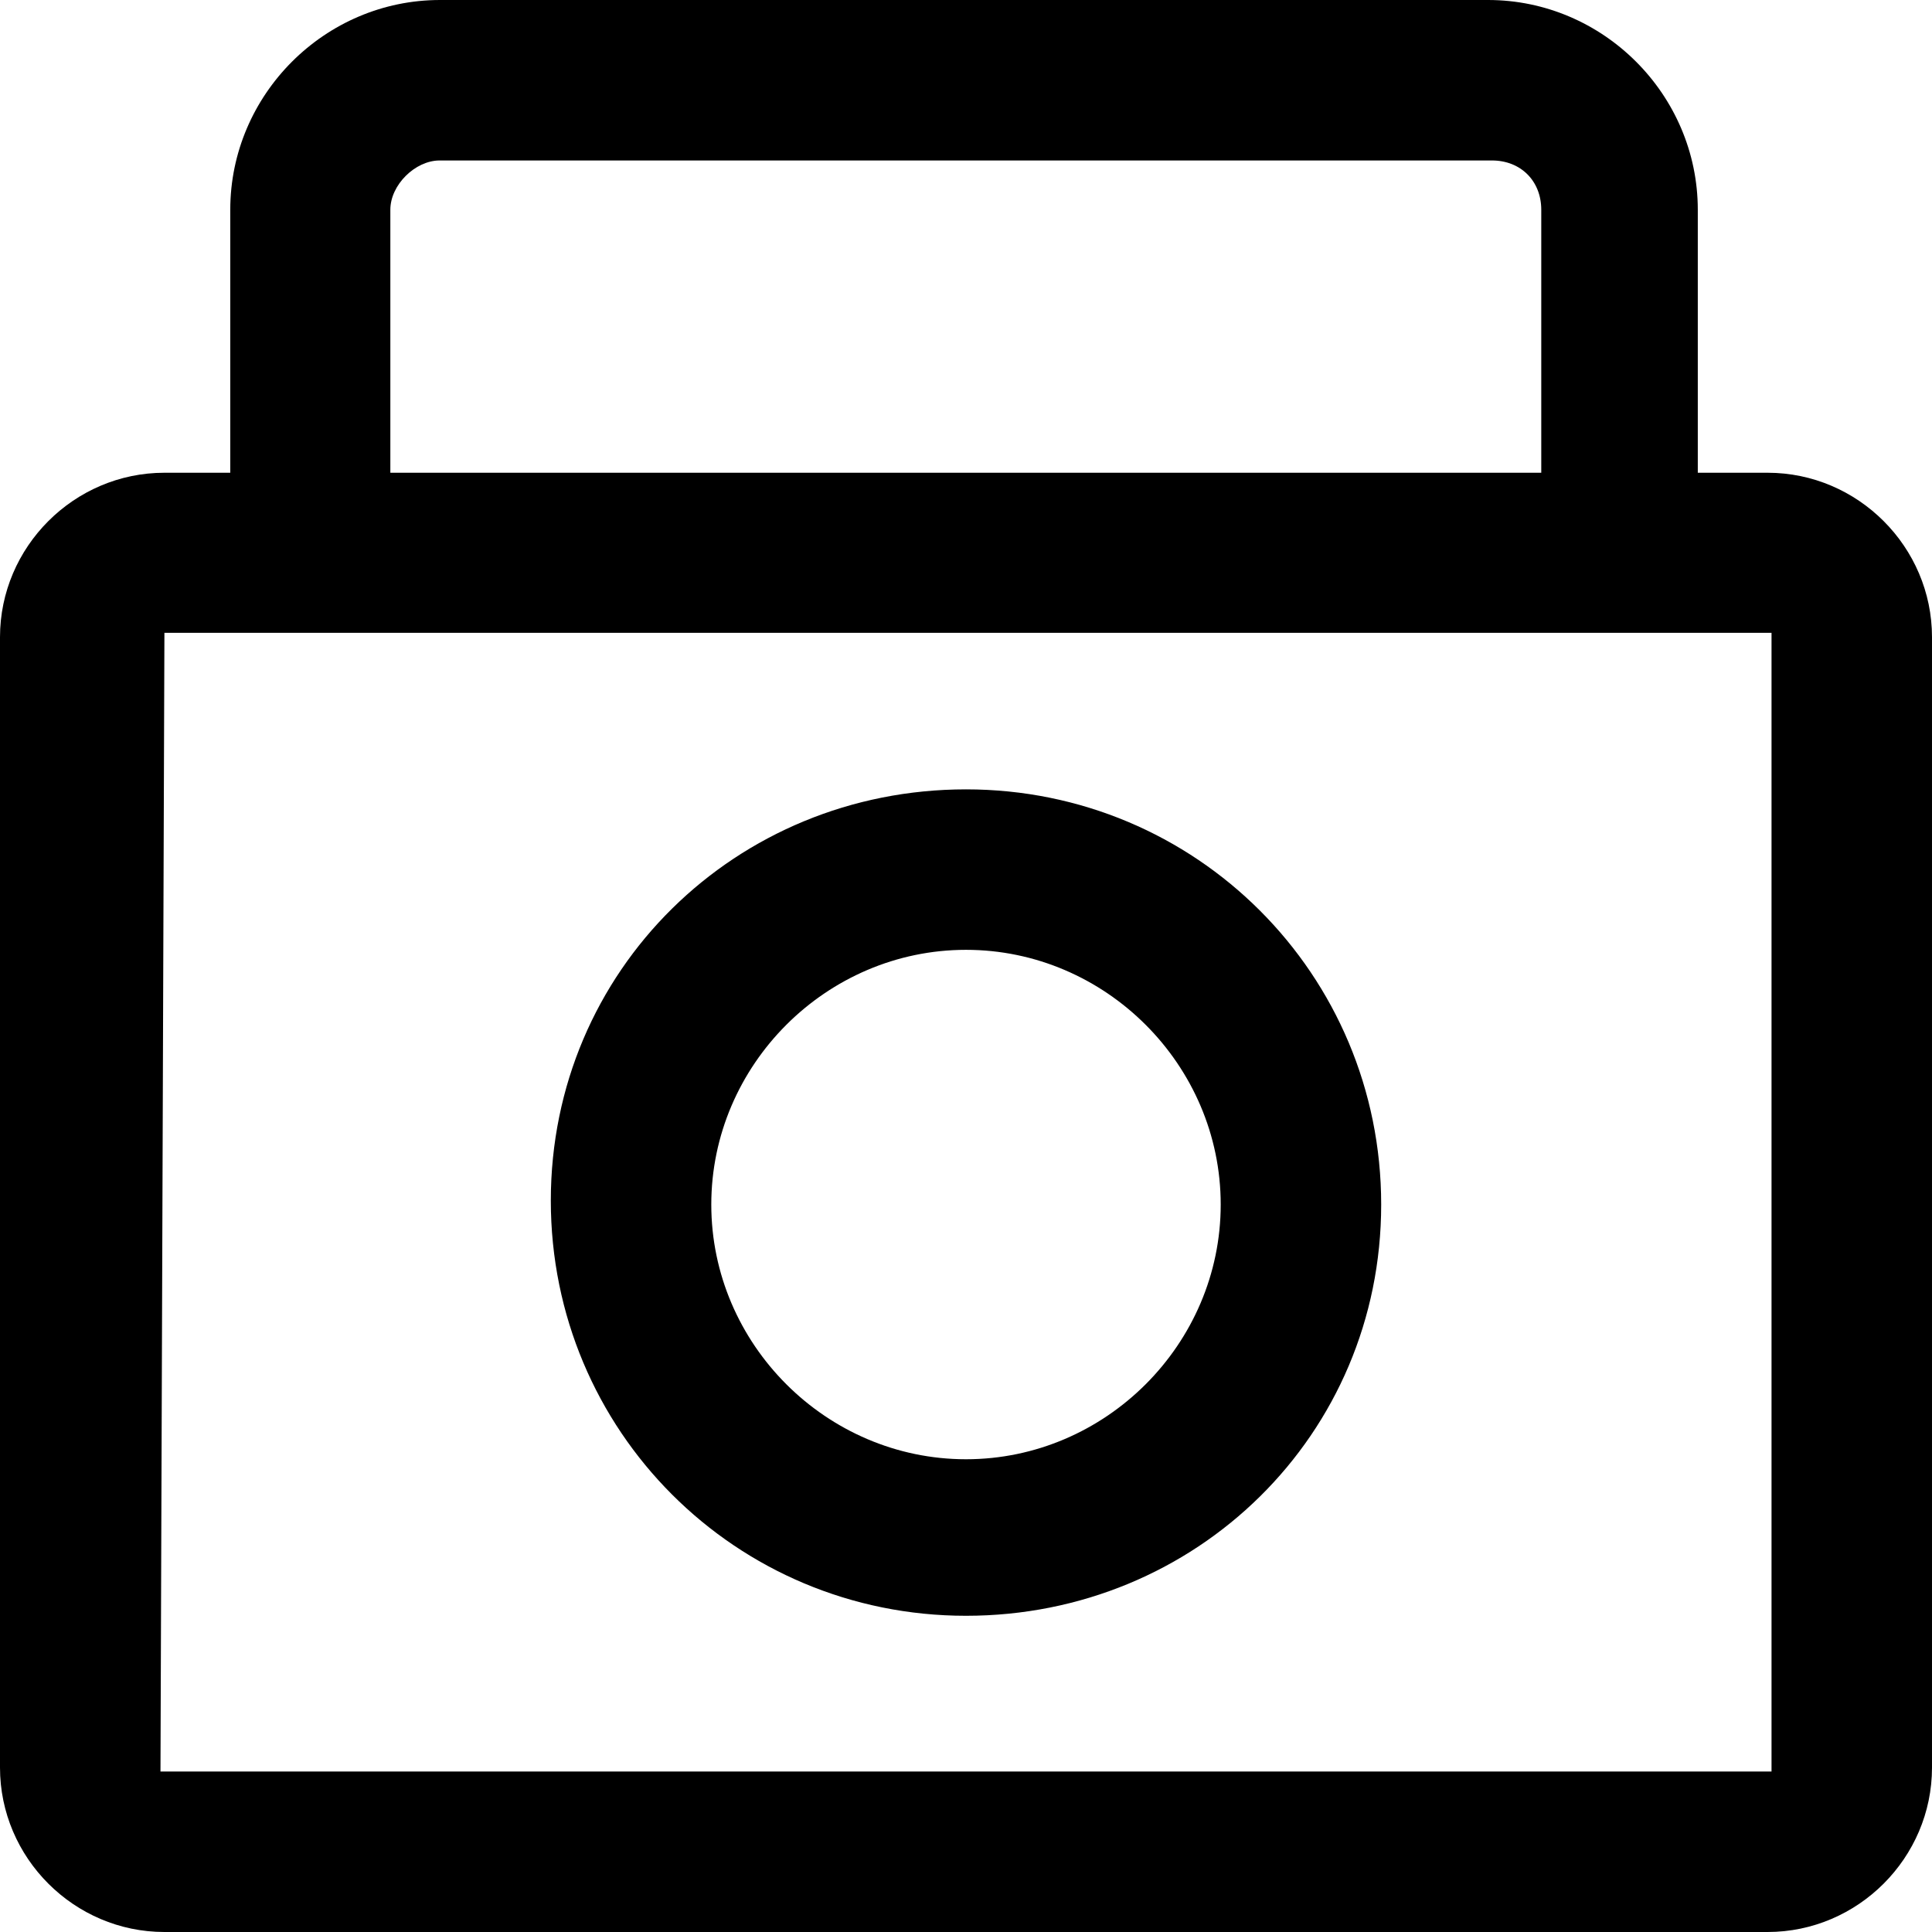
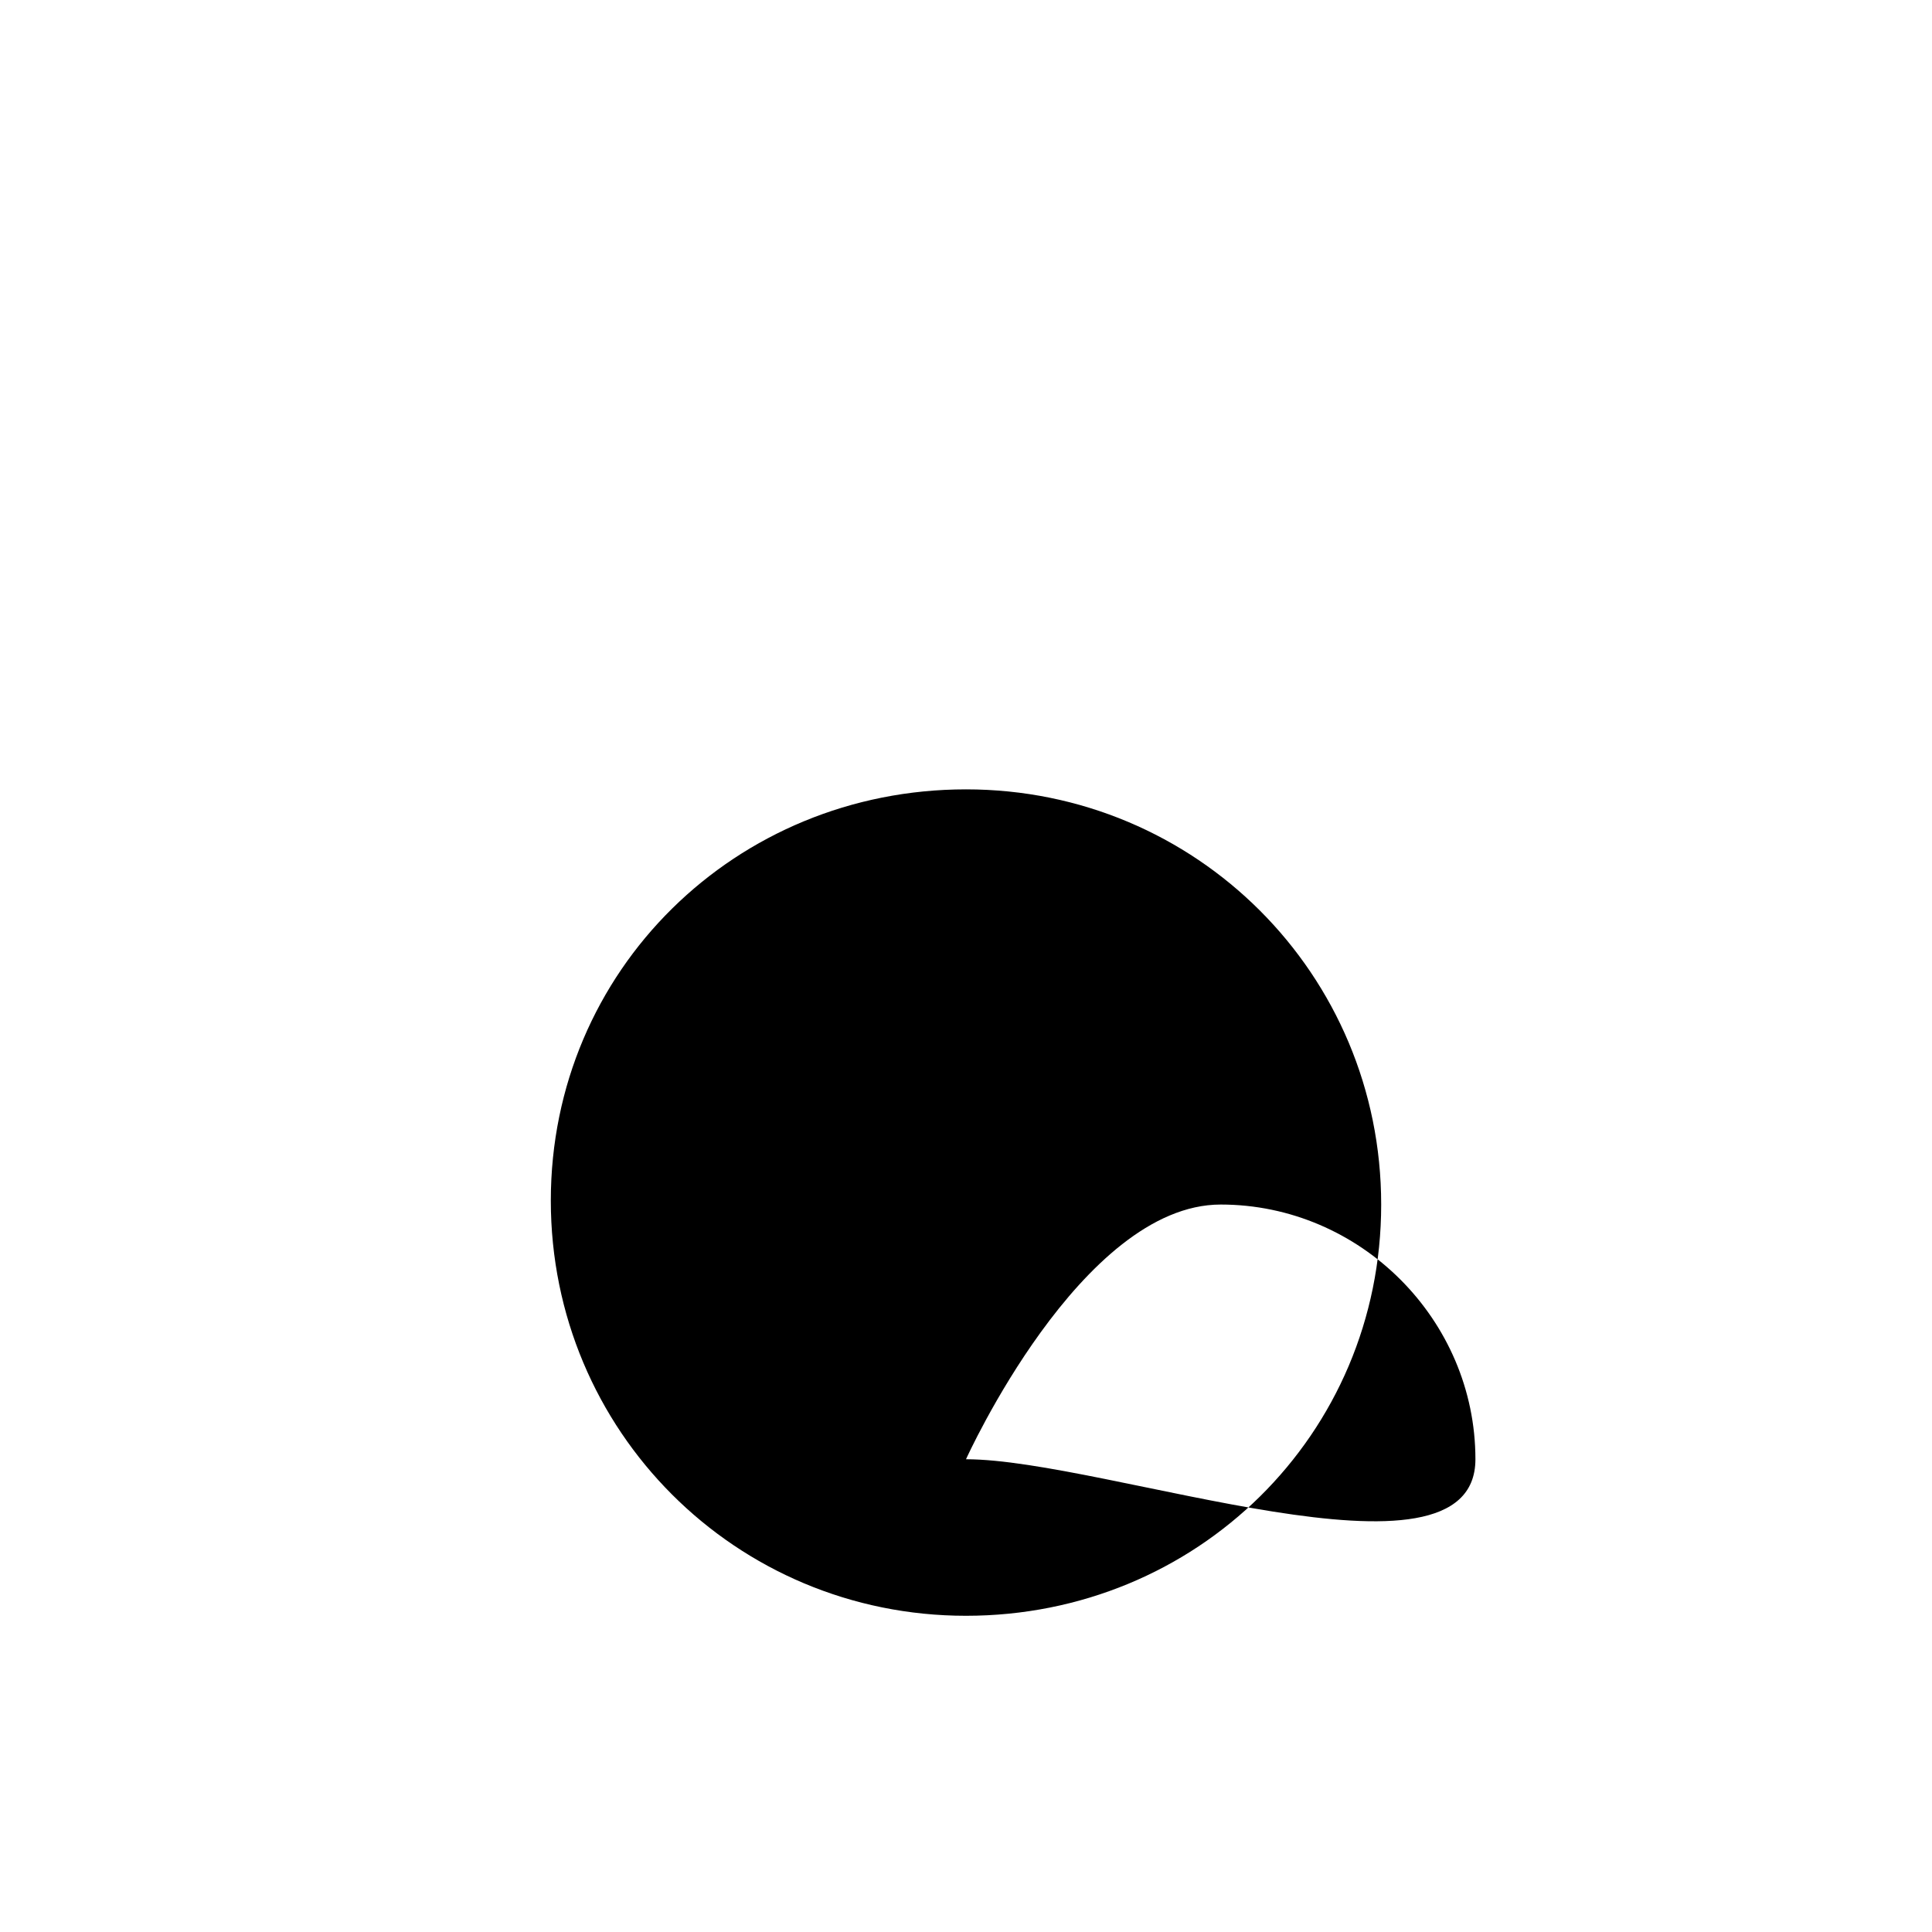
<svg xmlns="http://www.w3.org/2000/svg" fill="#000000" height="800px" width="800px" version="1.1" id="Capa_1" viewBox="0 0 490 490" xml:space="preserve">
  <g>
    <g>
-       <path d="M448.3,119.9h-17.7V53.2c0-29.2-24-53.2-53.2-53.2H111.6C82.4,0,58.4,24,58.4,53.2v66.7H41.7C18.8,119.9,0,138.7,0,161.6    v286.7C0,471.2,18.8,490,41.7,490h406.6c22.9,0,41.7-18.8,41.7-41.7V161.6C490,138.7,471.2,119.9,448.3,119.9z M99,53.2    c0-6.3,6.3-12.5,12.5-12.5h266.9c7.3,0,12.5,5.2,12.5,12.5v66.7H99V53.2z M449.3,449.3H40.7l1-288.8h407.6L449.3,449.3    L449.3,449.3z" />
-       <path d="M245,200.2c-58.4,0-105.3,45.9-105.3,104.3S186.6,409.8,245,409.8s105.3-45.9,105.3-104.3S303.4,200.2,245,200.2z     M245,370.1c-35.4,0-64.6-29.2-64.6-64.6s29.2-64.6,64.6-64.6s64.6,29.2,64.6,64.6S280.4,370.1,245,370.1z" />
+       <path d="M245,200.2c-58.4,0-105.3,45.9-105.3,104.3S186.6,409.8,245,409.8s105.3-45.9,105.3-104.3S303.4,200.2,245,200.2z     M245,370.1s29.2-64.6,64.6-64.6s64.6,29.2,64.6,64.6S280.4,370.1,245,370.1z" />
    </g>
  </g>
</svg>